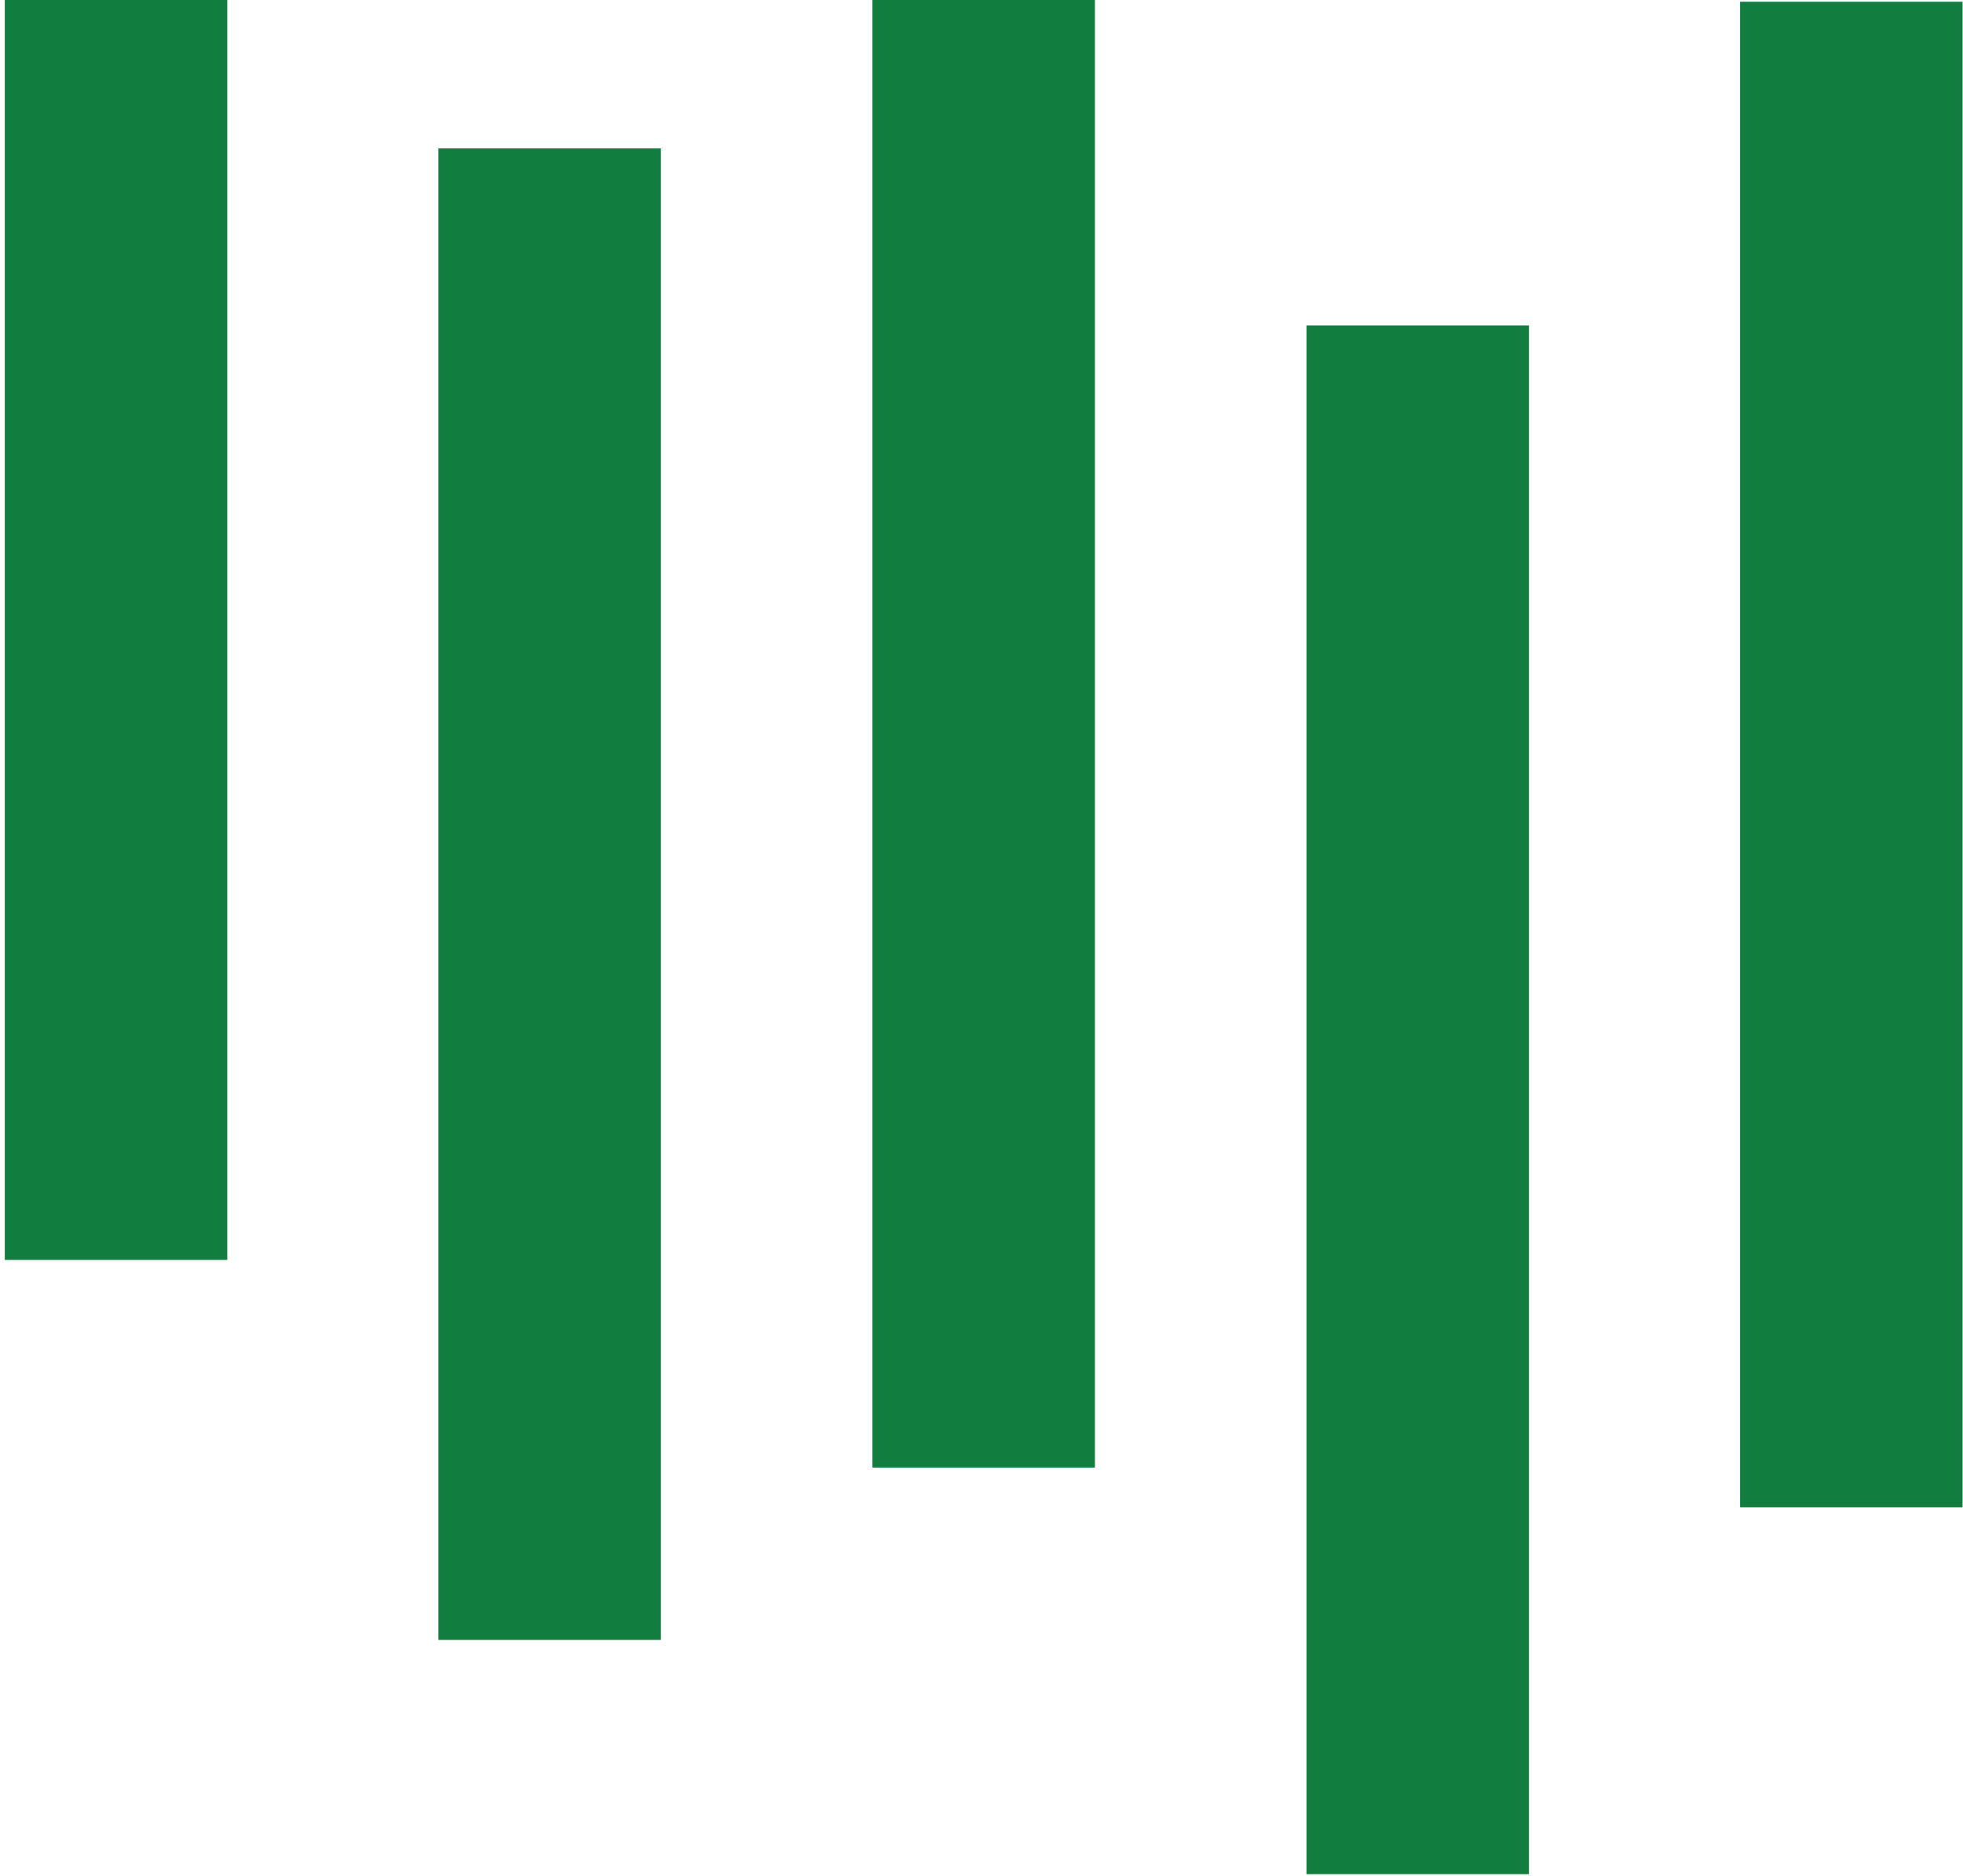
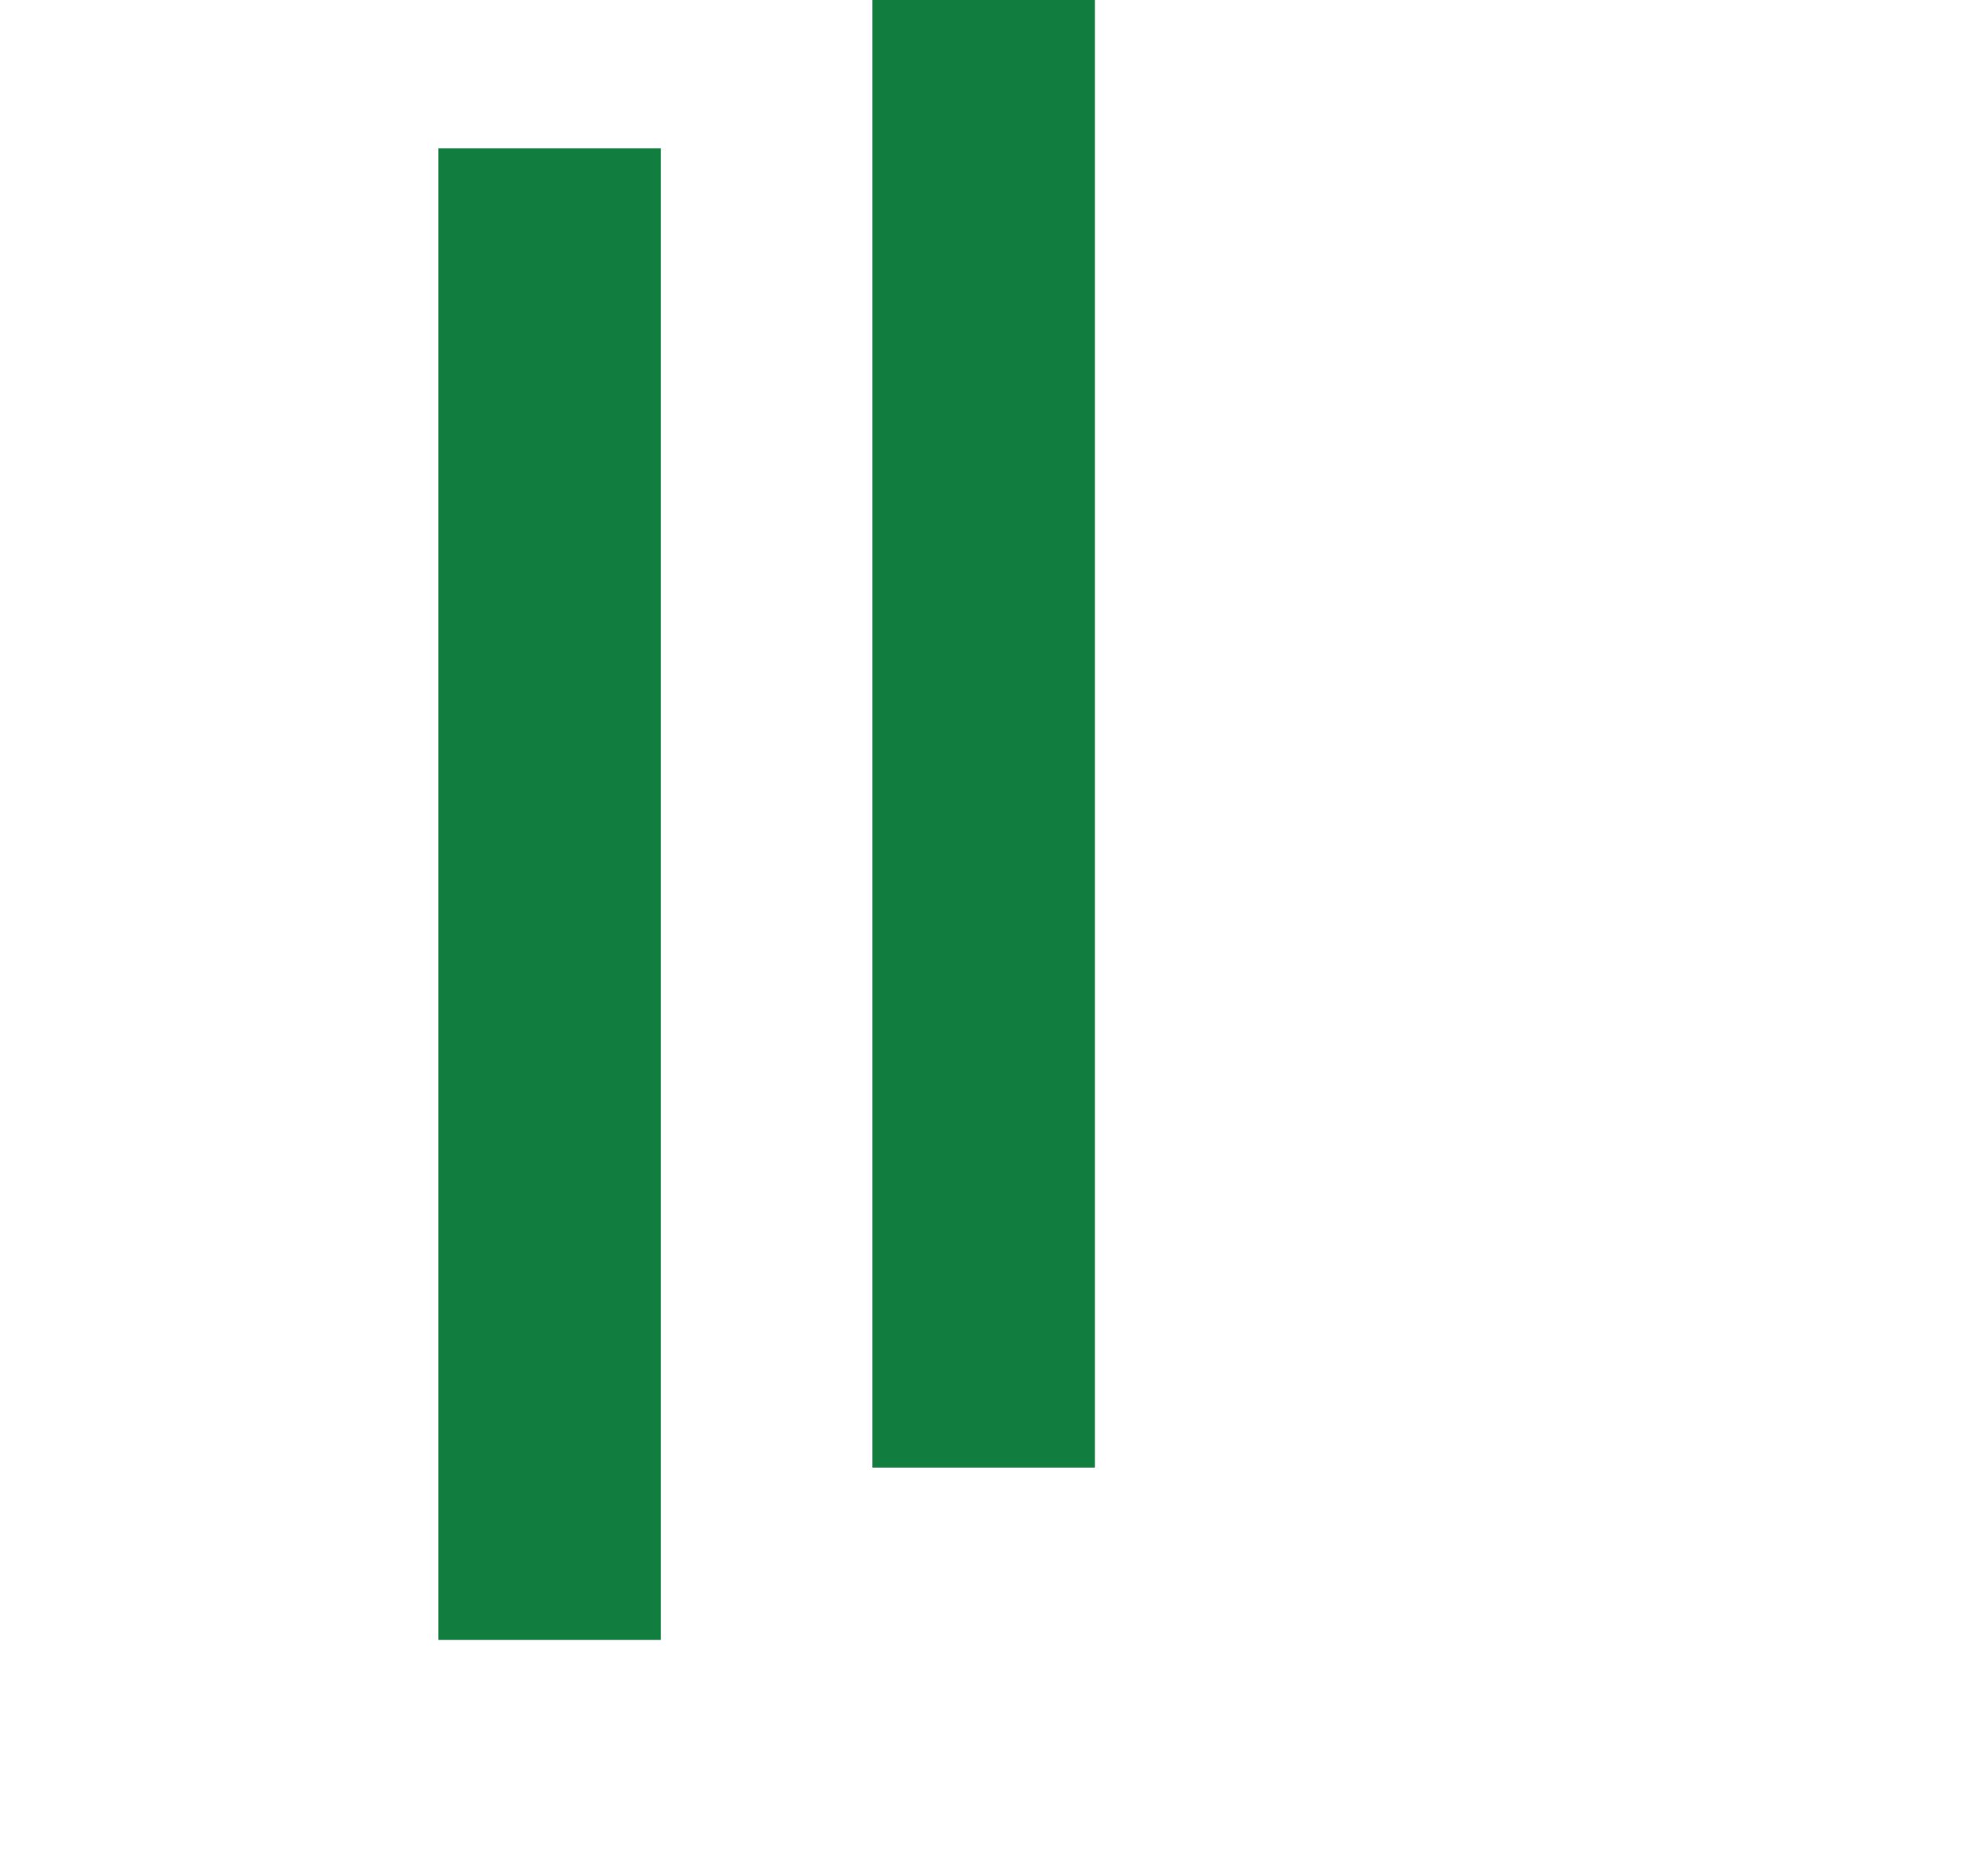
<svg xmlns="http://www.w3.org/2000/svg" version="1.1" id="Lager_1" x="0px" y="0px" viewBox="0 0 450 430" style="enable-background:new 0 0 450 430;" xml:space="preserve" width="100%" height="100%" preserveAspectRatio="none">
  <style type="text/css"> .st0{fill:#117D3F;} </style>
  <rect x="100.5" y="34" class="st0" width="51" height="341.9" />
-   <rect x="1.1" y="-0.1" class="st0" width="51" height="288.9" />
  <rect x="200" y="-0.1" class="st0" width="51" height="336.5" />
-   <rect x="299.5" y="74.6" class="st0" width="51" height="355" />
-   <rect x="398.9" y="0.4" class="st0" width="51" height="345.1" />
</svg>